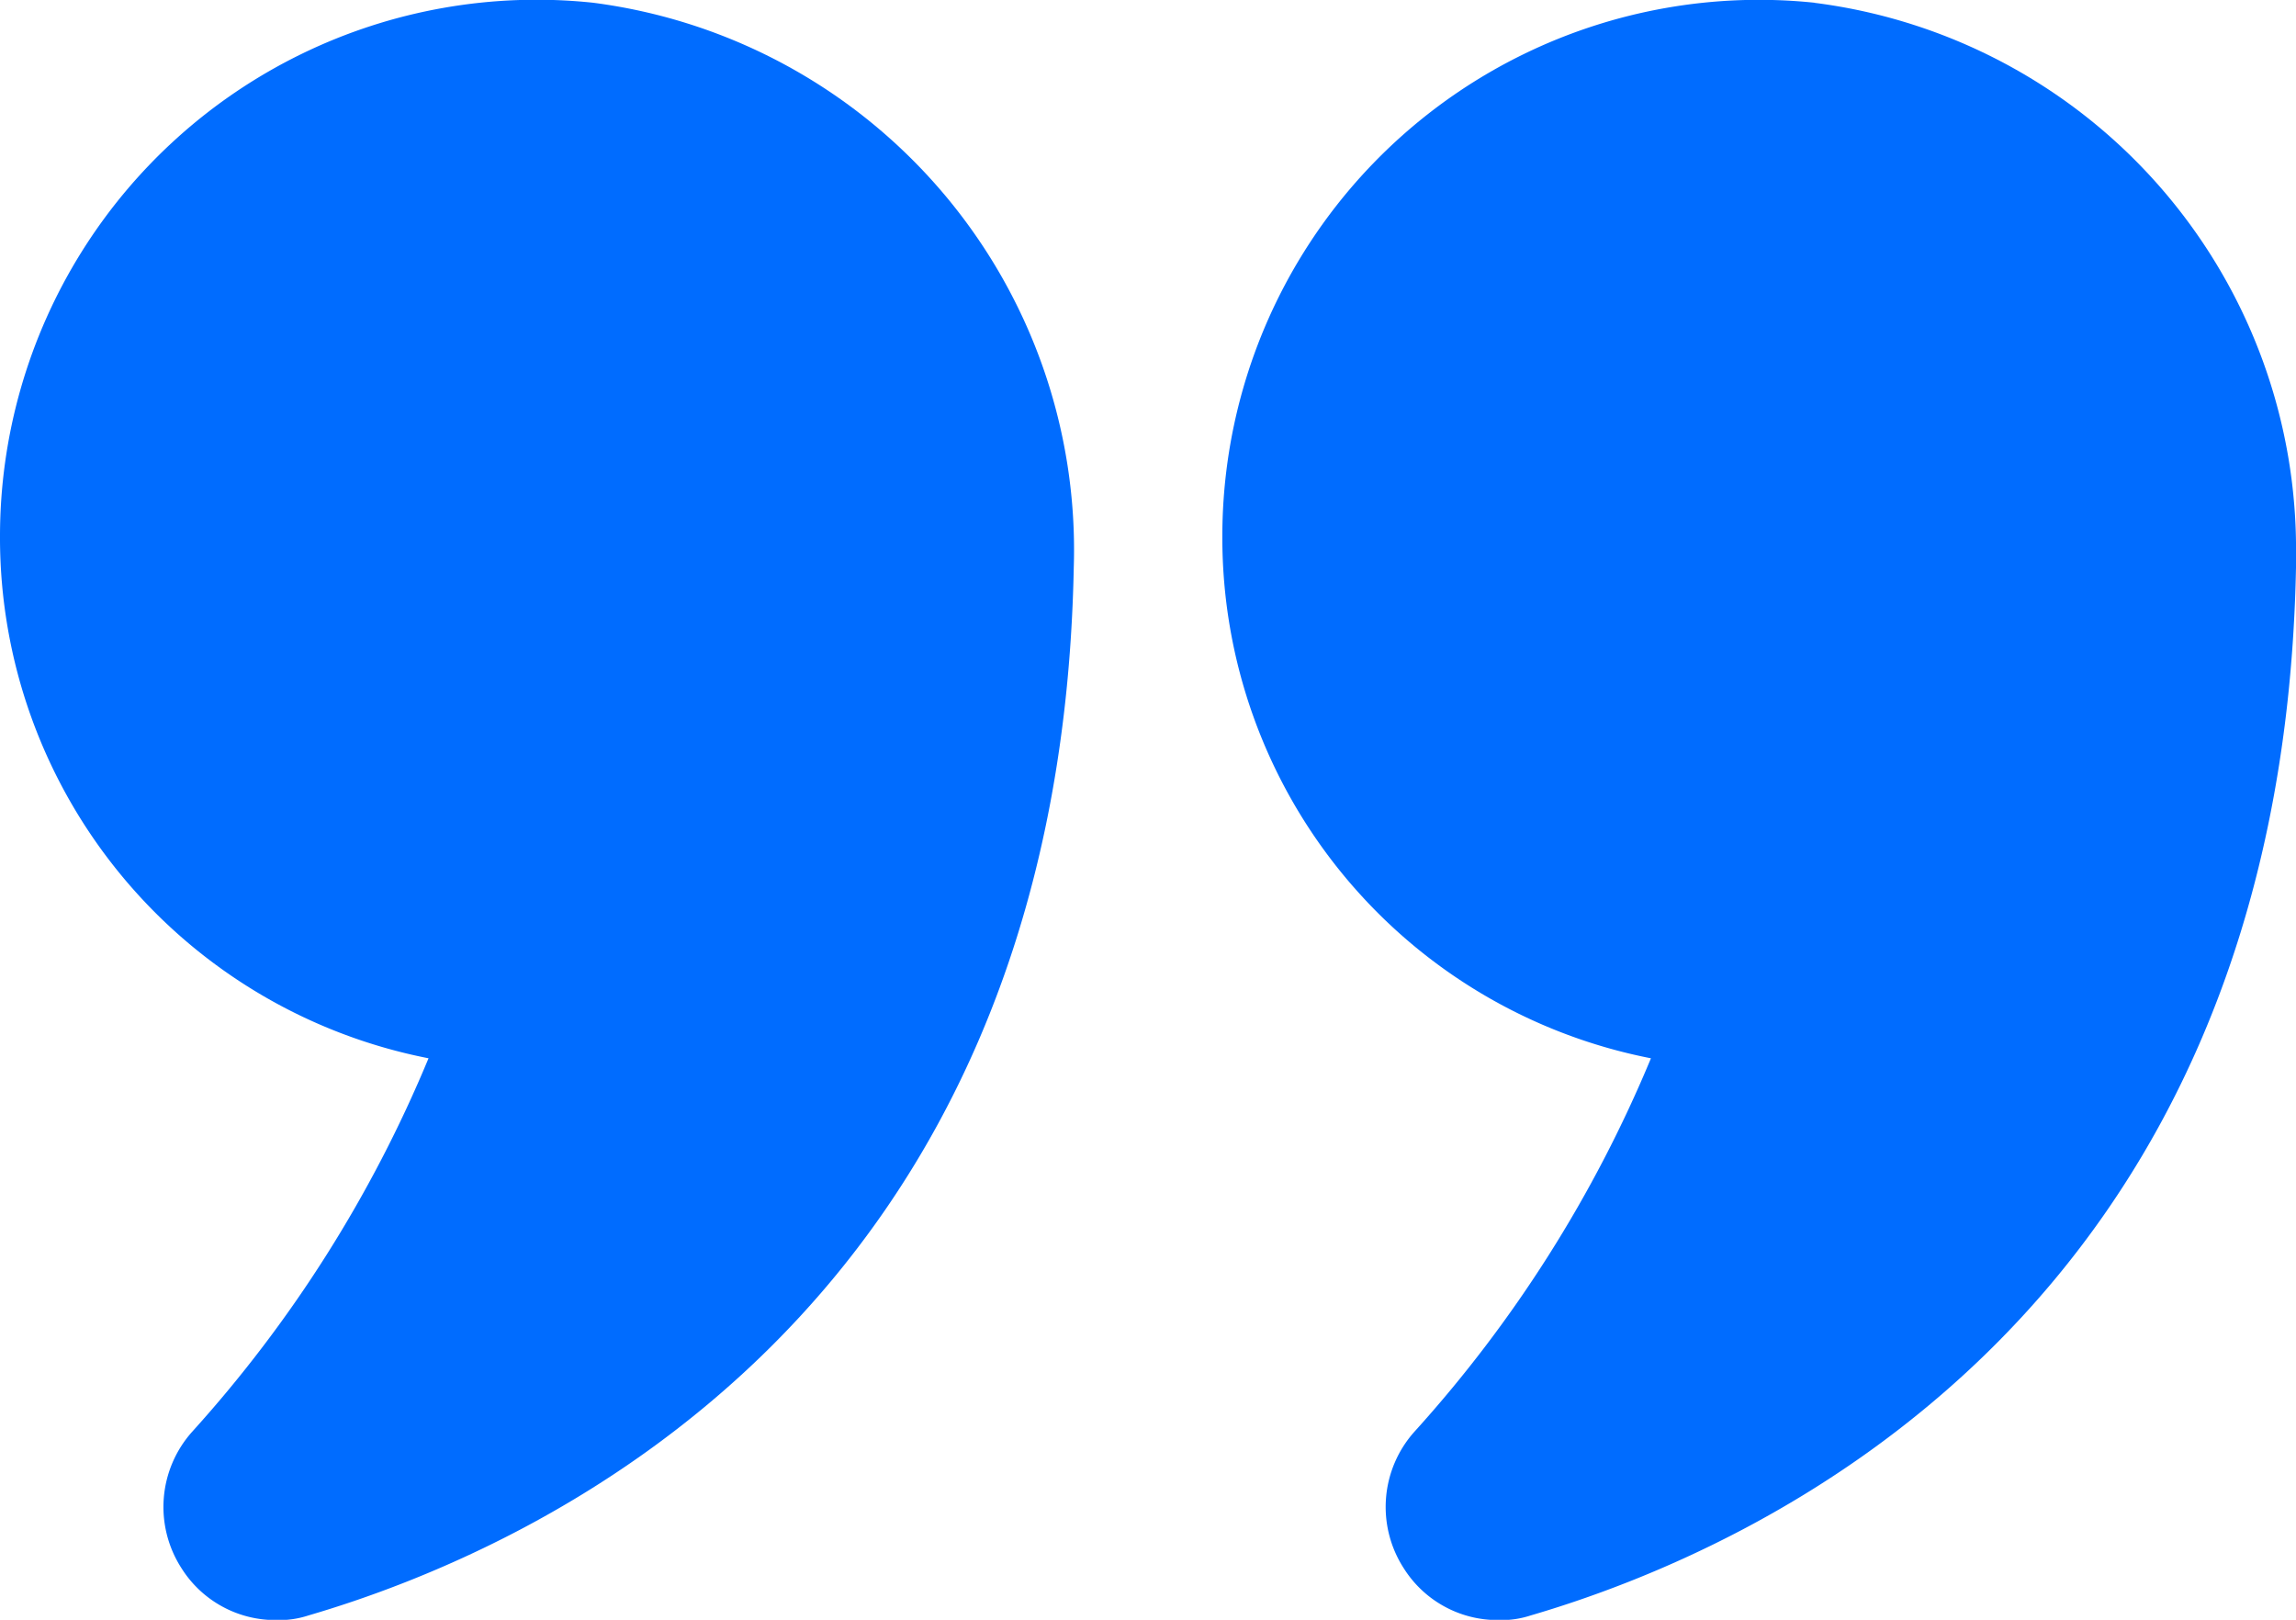
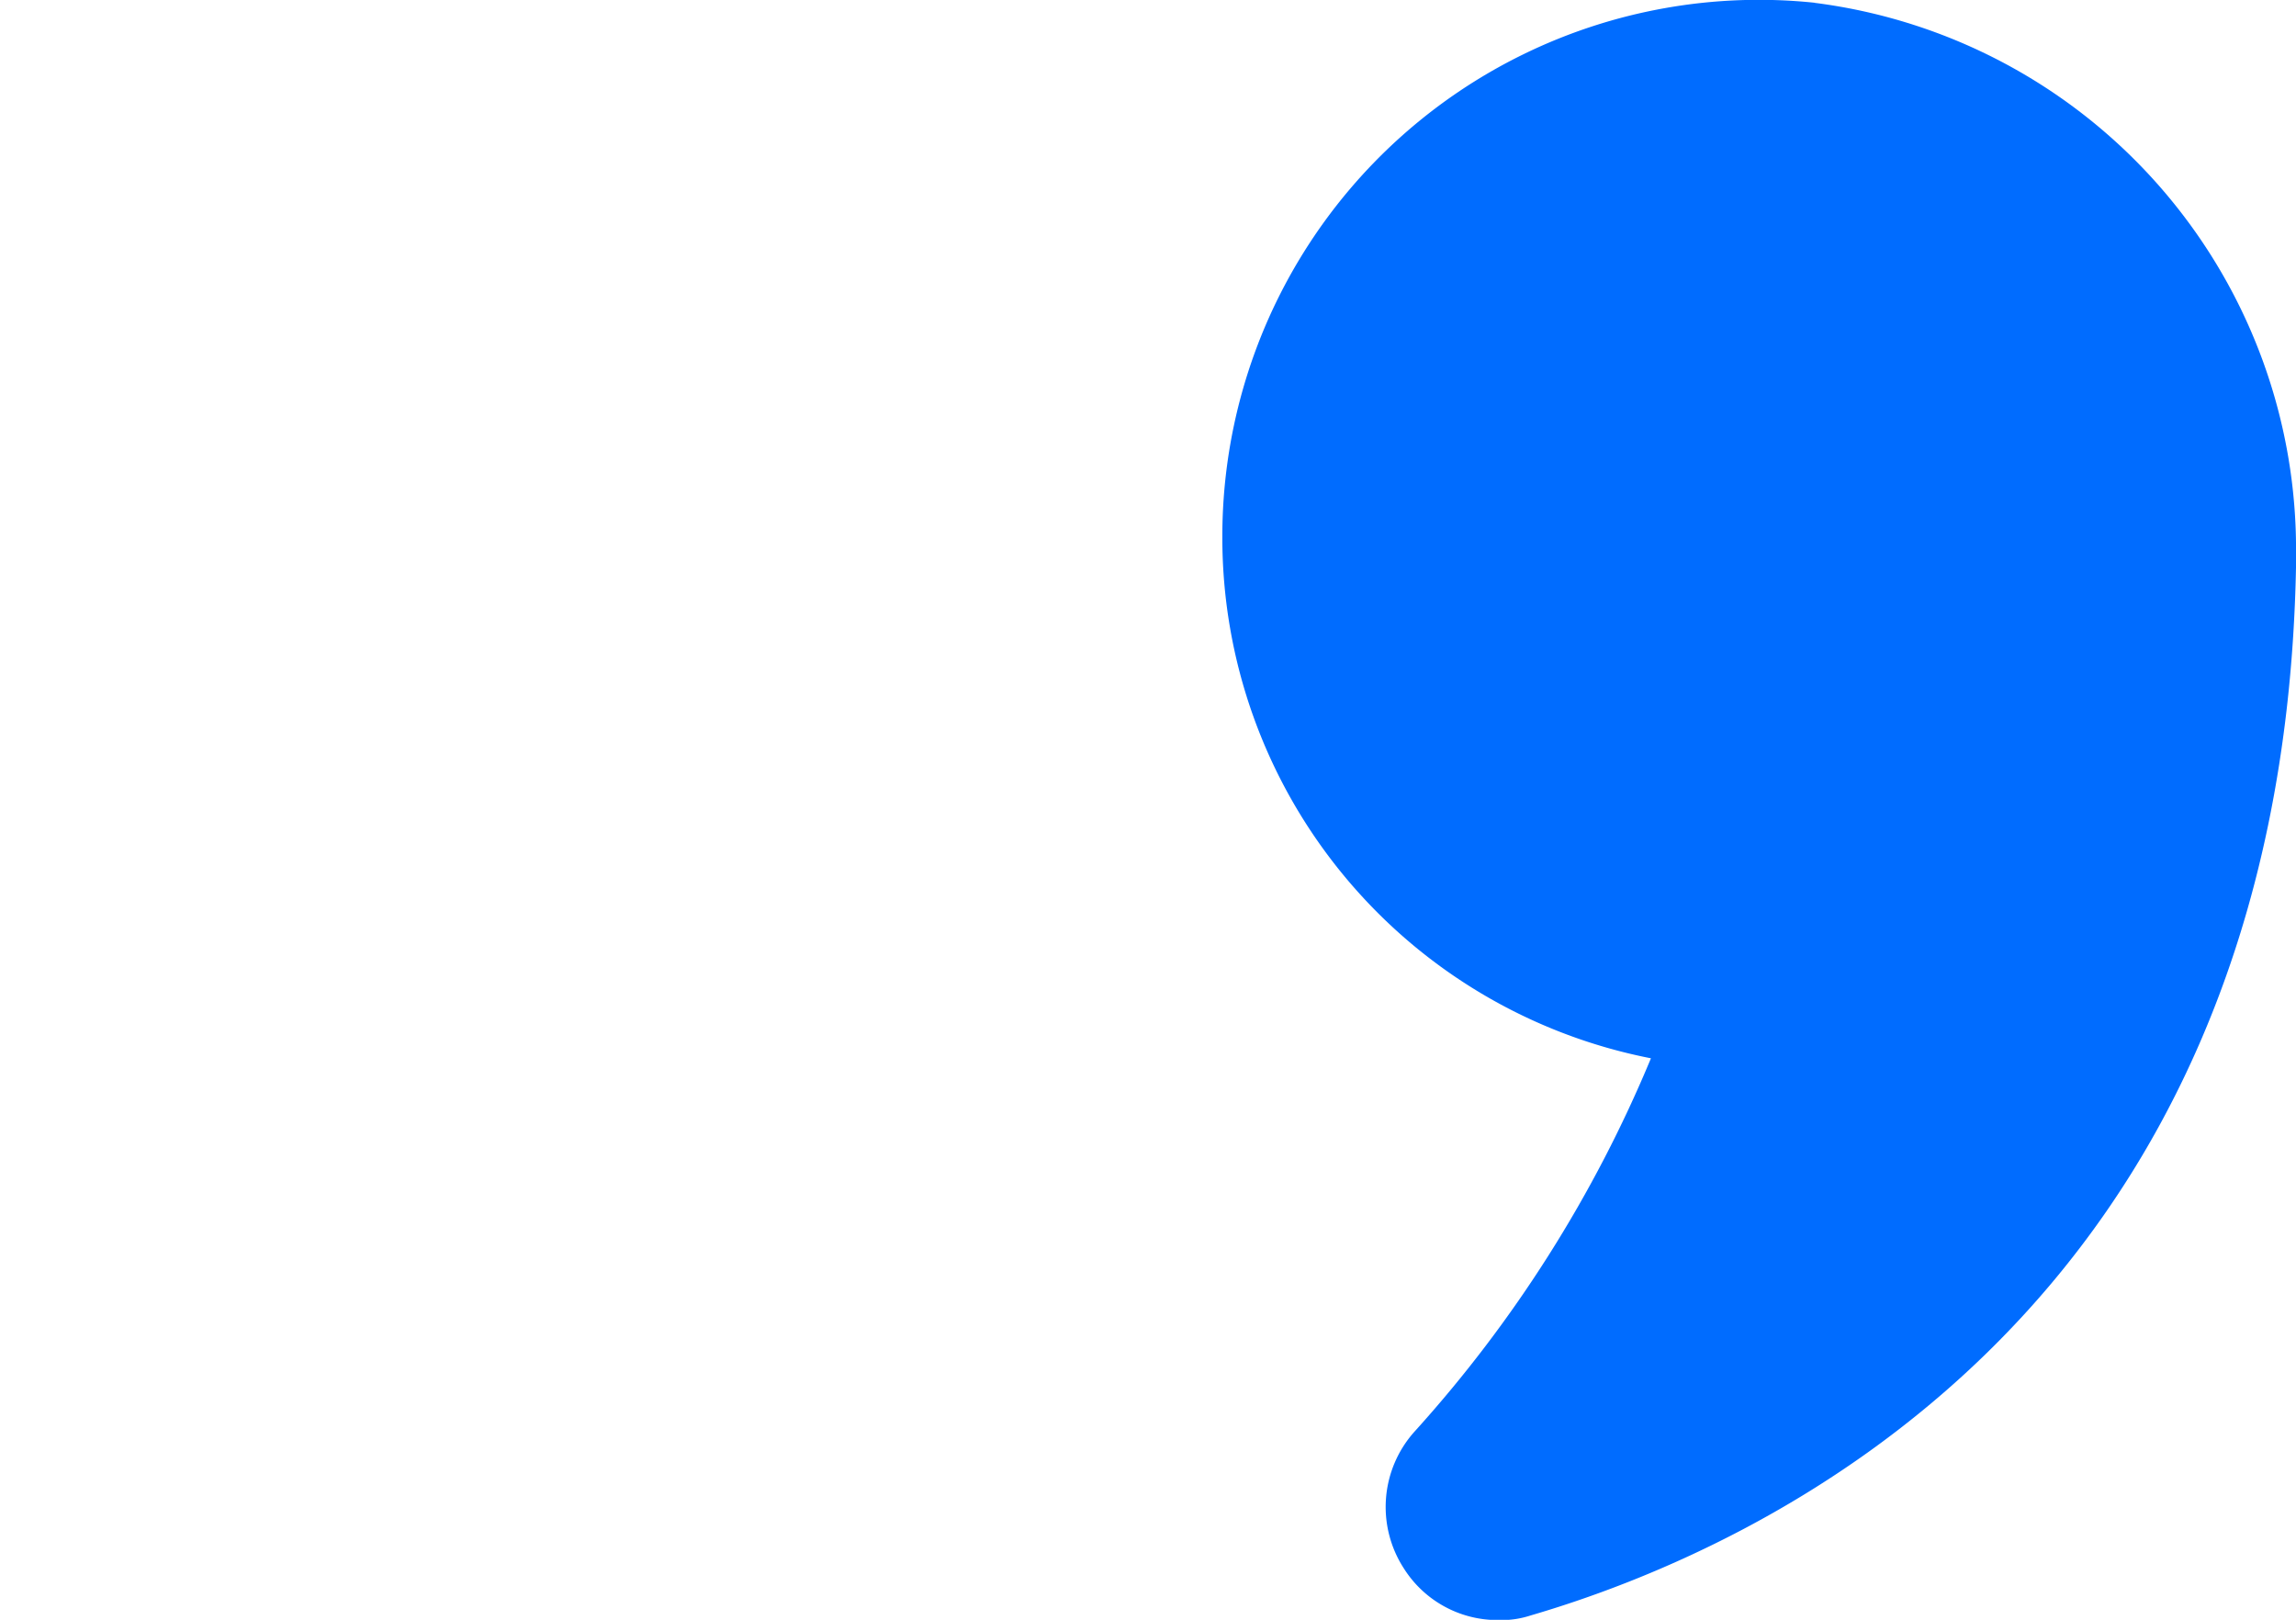
<svg xmlns="http://www.w3.org/2000/svg" width="45.357" height="32" viewBox="0 0 45.357 32">
  <g id="quote_1_" data-name="quote (1)" transform="translate(-1 -5.414)">
-     <path id="Path_9403" data-name="Path 9403" d="M9.467,26.317A25.635,25.635,0,0,1,4.795,33.7a2.23,2.23,0,0,0-.212,2.691,2.19,2.19,0,0,0,1.875,1.028,1.845,1.845,0,0,0,.635-.091c4.445-1.3,14.832-5.911,15.119-20.7A10.9,10.9,0,0,0,12.717,5.468,10.6,10.6,0,0,0,1,16.021a10.479,10.479,0,0,0,8.467,10.3Z" transform="translate(0 0)" fill="#006cff" />
    <path id="Path_9404" data-name="Path 9404" d="M28.672,5.468a10.6,10.6,0,0,0-11.7,10.553,10.479,10.479,0,0,0,8.467,10.3A25.636,25.636,0,0,1,20.765,33.7a2.23,2.23,0,0,0-.212,2.691,2.189,2.189,0,0,0,1.875,1.028,1.845,1.845,0,0,0,.635-.091c4.445-1.3,14.832-5.911,15.119-20.7v-.212a10.884,10.884,0,0,0-9.51-10.946Z" transform="translate(8.175 0)" fill="#006cff" />
  </g>
</svg>